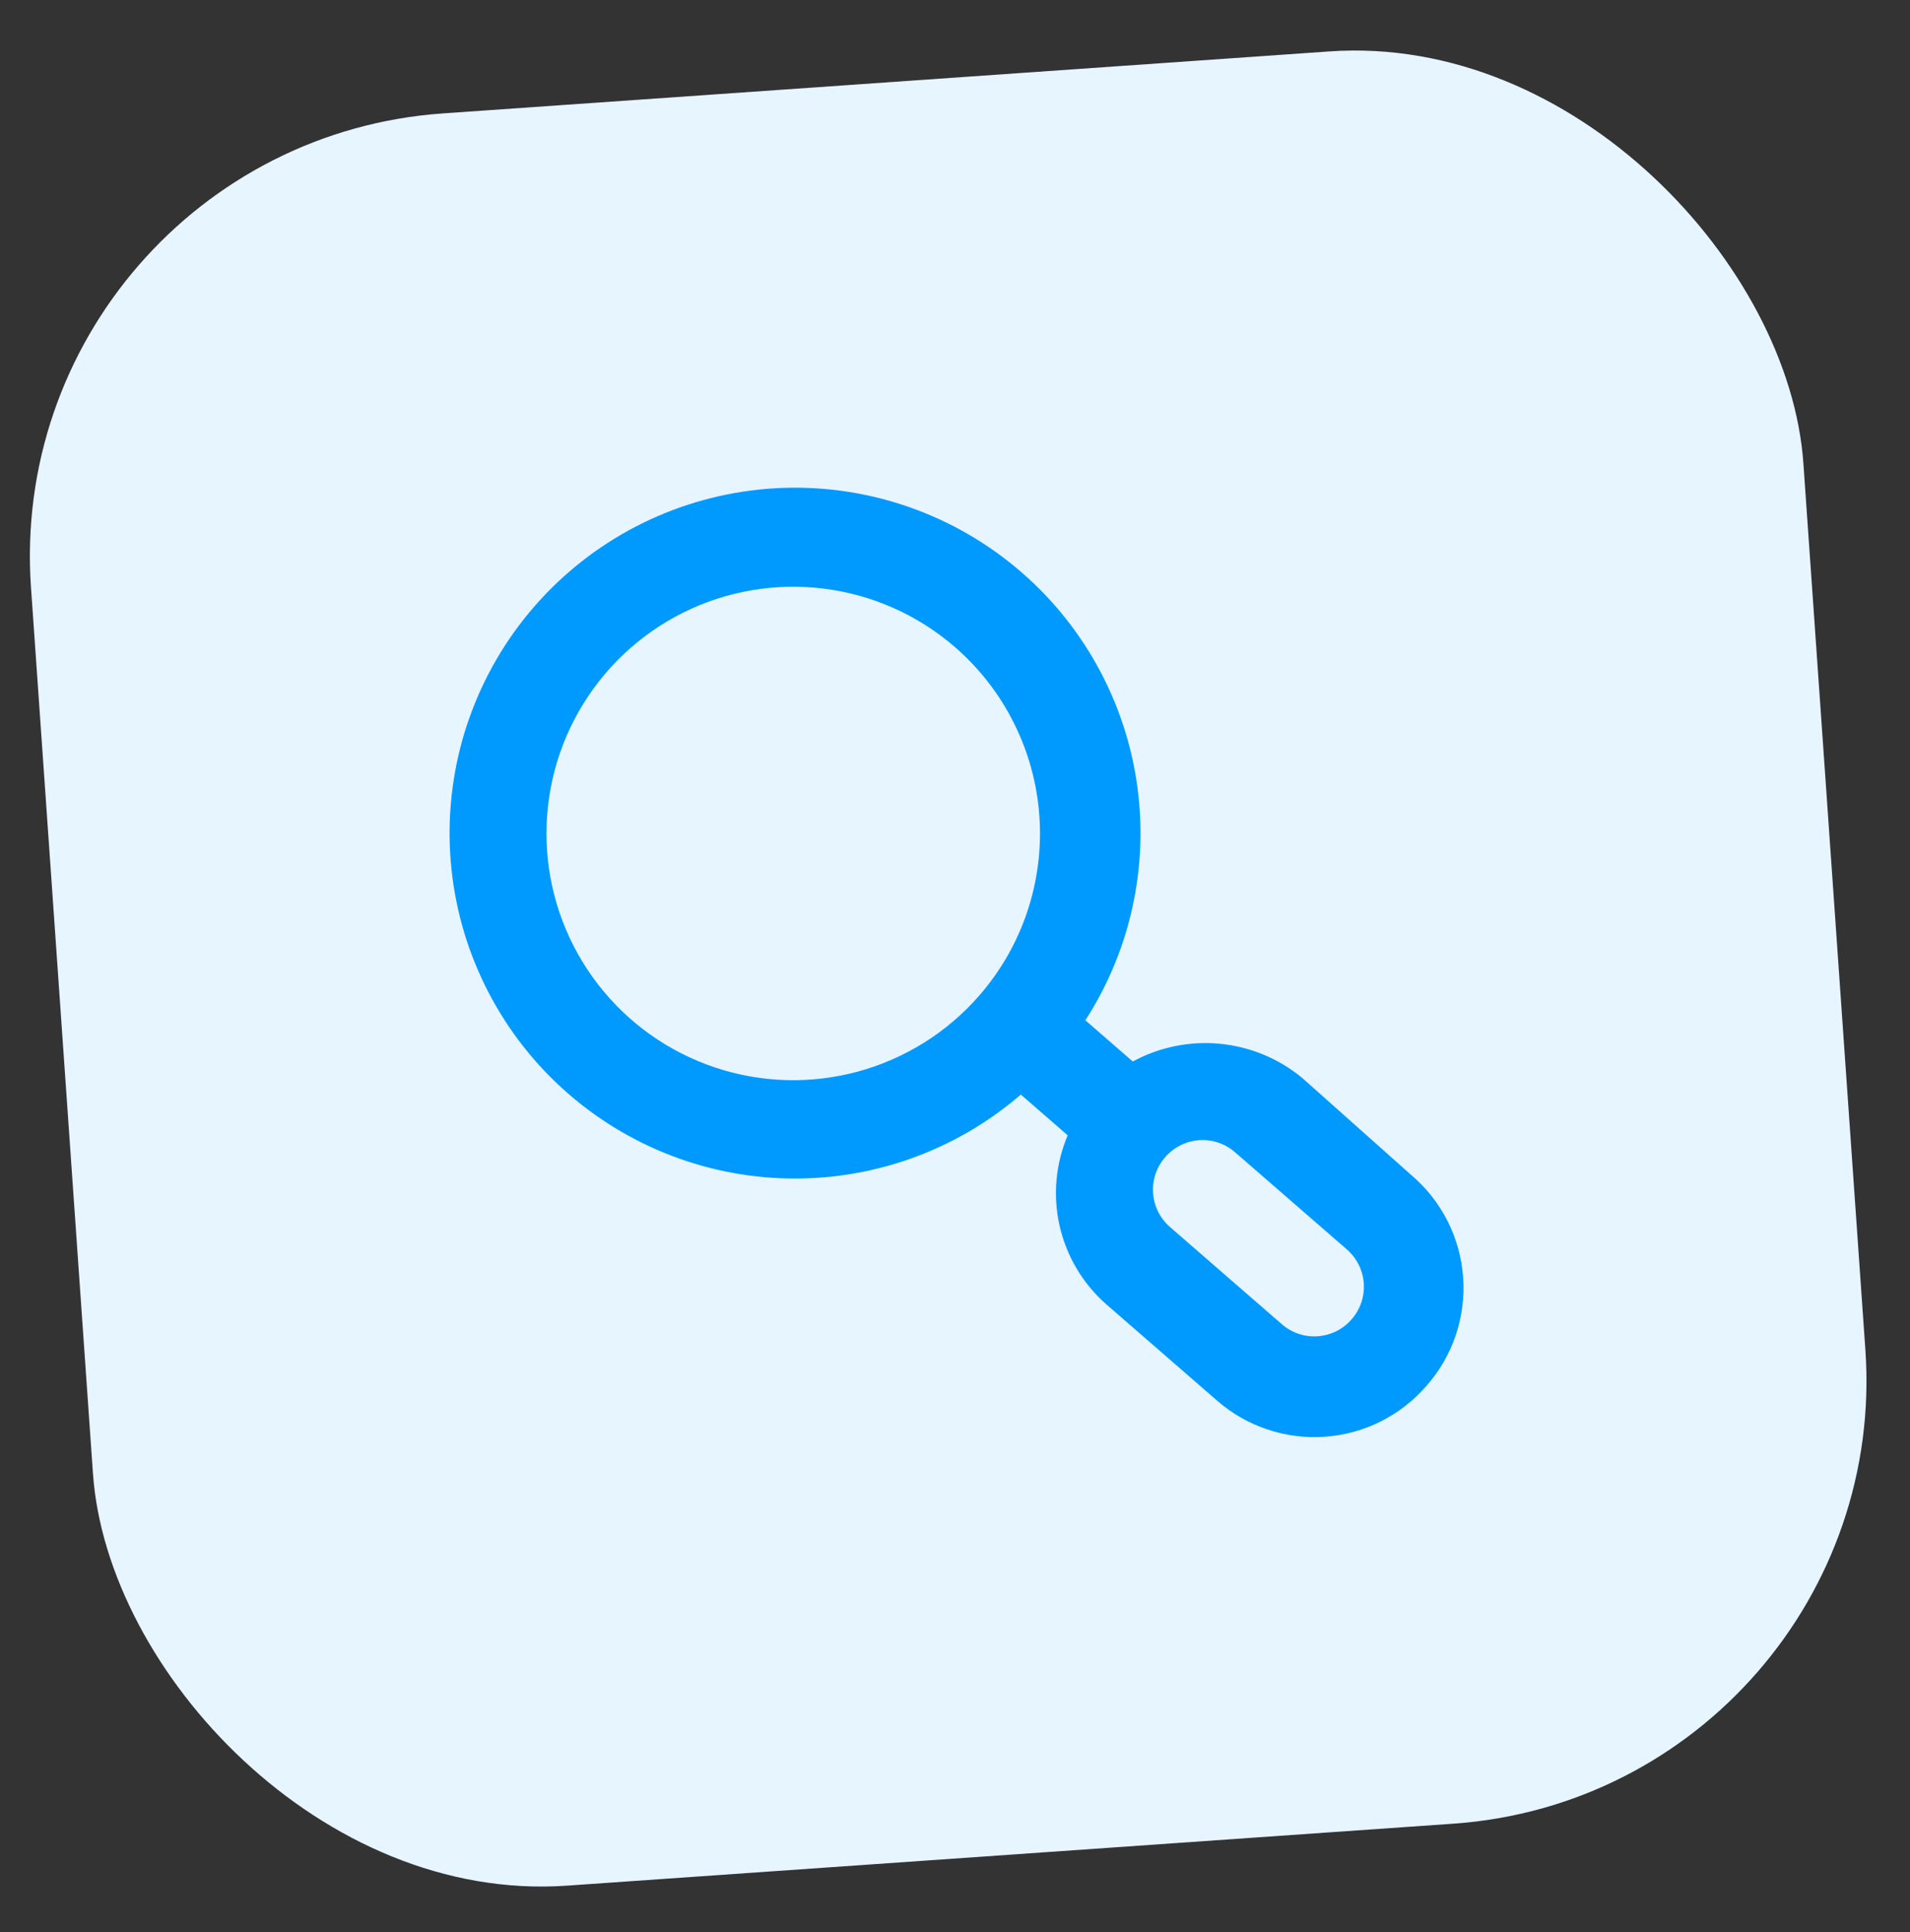
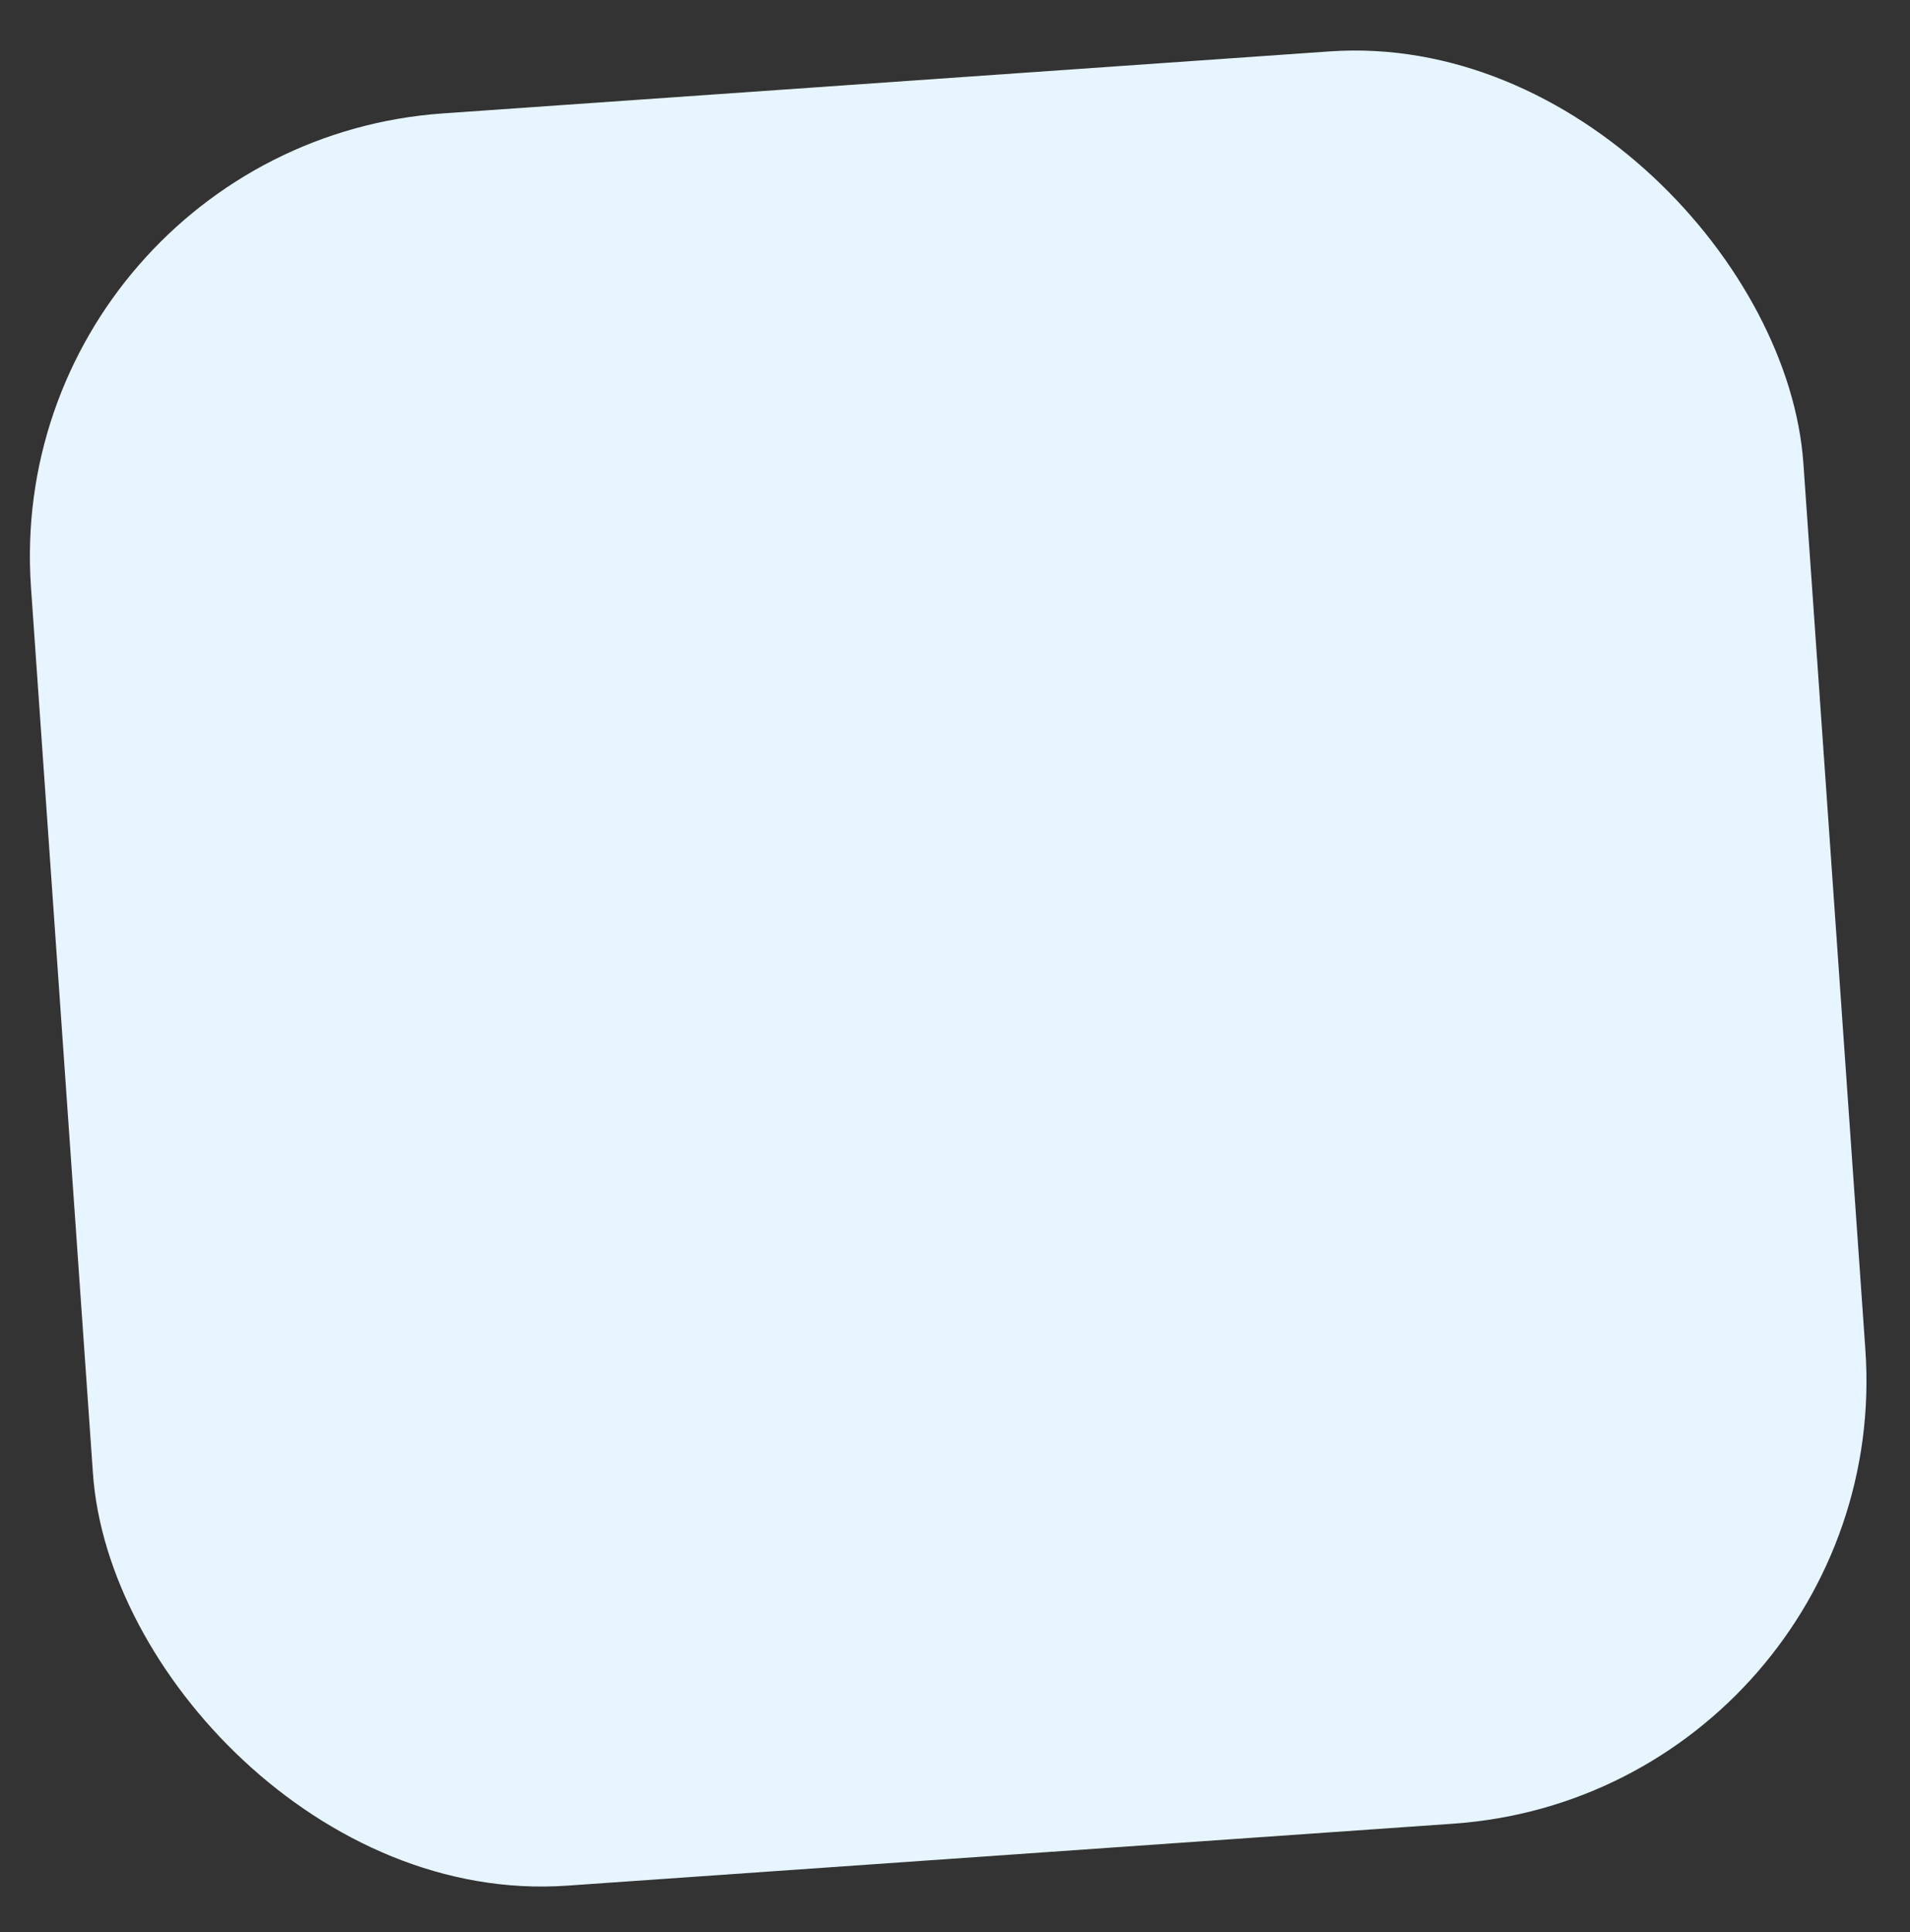
<svg xmlns="http://www.w3.org/2000/svg" width="86" height="87" viewBox="0 0 86 87" fill="none">
  <rect x="0" y="0" width="86" height="87" fill="#333333" stroke="none" />
  <rect x="0" y="6.501" width="80" height="80" rx="20" transform="rotate(-4 0 6.501)" fill="#E6F5FF" />
-   <path d="M63.547 52.914L58.63 48.536C57.577 47.667 56.289 47.132 54.93 47.001C53.571 46.87 52.204 47.148 51.005 47.799L48.87 45.944C51.002 42.638 51.801 38.648 51.109 34.776C50.416 30.905 48.283 27.439 45.138 25.078C41.993 22.716 38.07 21.633 34.159 22.047C30.247 22.462 26.638 24.342 24.058 27.311C21.478 30.279 20.118 34.114 20.252 38.045C20.386 41.976 22.004 45.71 24.78 48.496C27.557 51.282 31.286 52.912 35.216 53.059C39.146 53.206 42.986 51.859 45.963 49.288L48.074 51.123C47.529 52.408 47.401 53.831 47.708 55.192C48.015 56.553 48.742 57.784 49.785 58.71L54.813 63.081C56.147 64.239 57.886 64.821 59.649 64.697C61.411 64.574 63.052 63.756 64.212 62.424C64.802 61.76 65.254 60.986 65.54 60.145C65.826 59.304 65.942 58.415 65.88 57.529C65.818 56.643 65.58 55.779 65.179 54.986C64.779 54.194 64.224 53.489 63.547 52.914V52.914ZM44.092 44.83C42.649 46.486 40.748 47.677 38.629 48.252C36.509 48.828 34.267 48.763 32.184 48.065C30.102 47.366 28.273 46.067 26.929 44.33C25.585 42.593 24.786 40.496 24.633 38.306C24.48 36.115 24.979 33.928 26.069 32.02C27.158 30.113 28.788 28.572 30.753 27.59C32.718 26.609 34.929 26.233 37.108 26.508C39.287 26.783 41.336 27.697 42.995 29.136C44.099 30.093 45.004 31.259 45.656 32.567C46.309 33.874 46.698 35.298 46.8 36.755C46.902 38.213 46.715 39.677 46.251 41.062C45.786 42.448 45.053 43.728 44.092 44.83V44.83ZM60.86 59.406C60.669 59.628 60.435 59.81 60.173 59.942C59.91 60.073 59.625 60.151 59.332 60.172C59.039 60.192 58.746 60.155 58.468 60.061C58.19 59.967 57.933 59.82 57.712 59.626L52.684 55.255C52.462 55.064 52.28 54.83 52.149 54.568C52.017 54.306 51.939 54.02 51.919 53.727C51.898 53.435 51.936 53.141 52.03 52.863C52.123 52.585 52.271 52.328 52.464 52.108C52.656 51.886 52.889 51.704 53.152 51.572C53.414 51.441 53.7 51.363 53.992 51.342C54.285 51.322 54.579 51.359 54.857 51.453C55.135 51.547 55.391 51.694 55.612 51.888L60.64 56.258C60.862 56.45 61.044 56.684 61.176 56.946C61.307 57.208 61.385 57.494 61.406 57.786C61.426 58.079 61.389 58.373 61.295 58.651C61.201 58.929 61.053 59.185 60.86 59.406V59.406Z" fill="#009AFF" />
</svg>